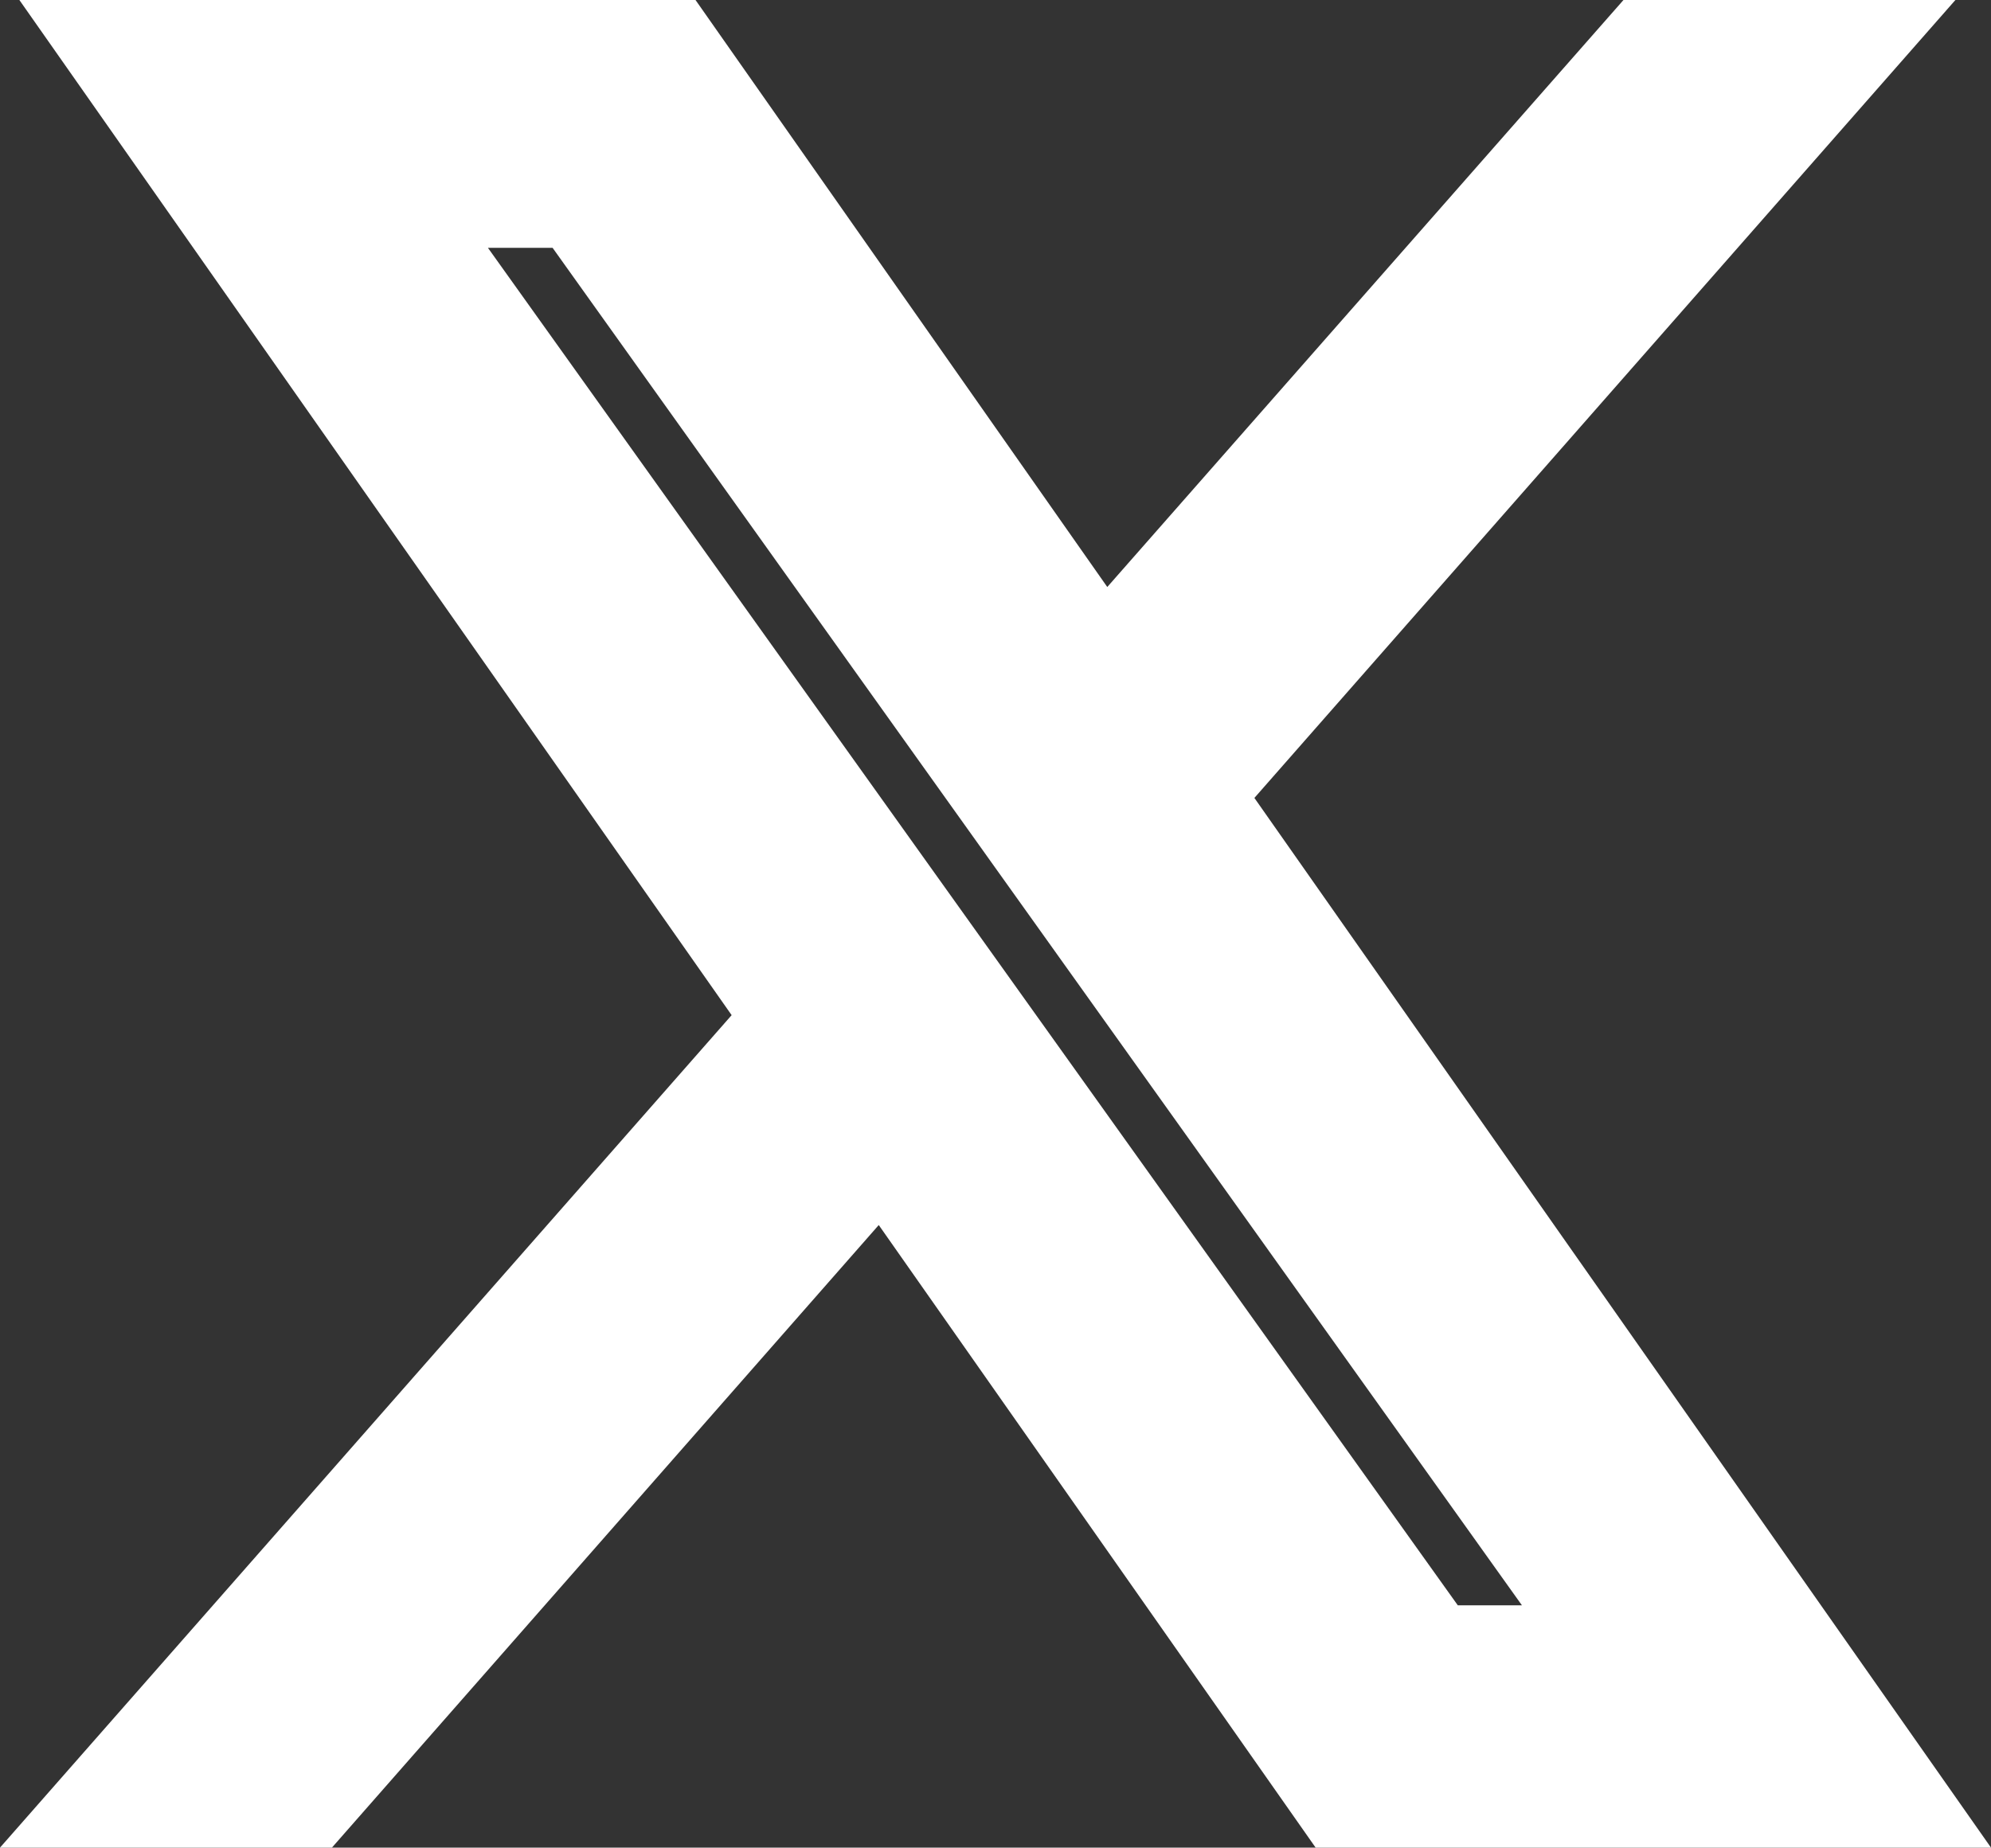
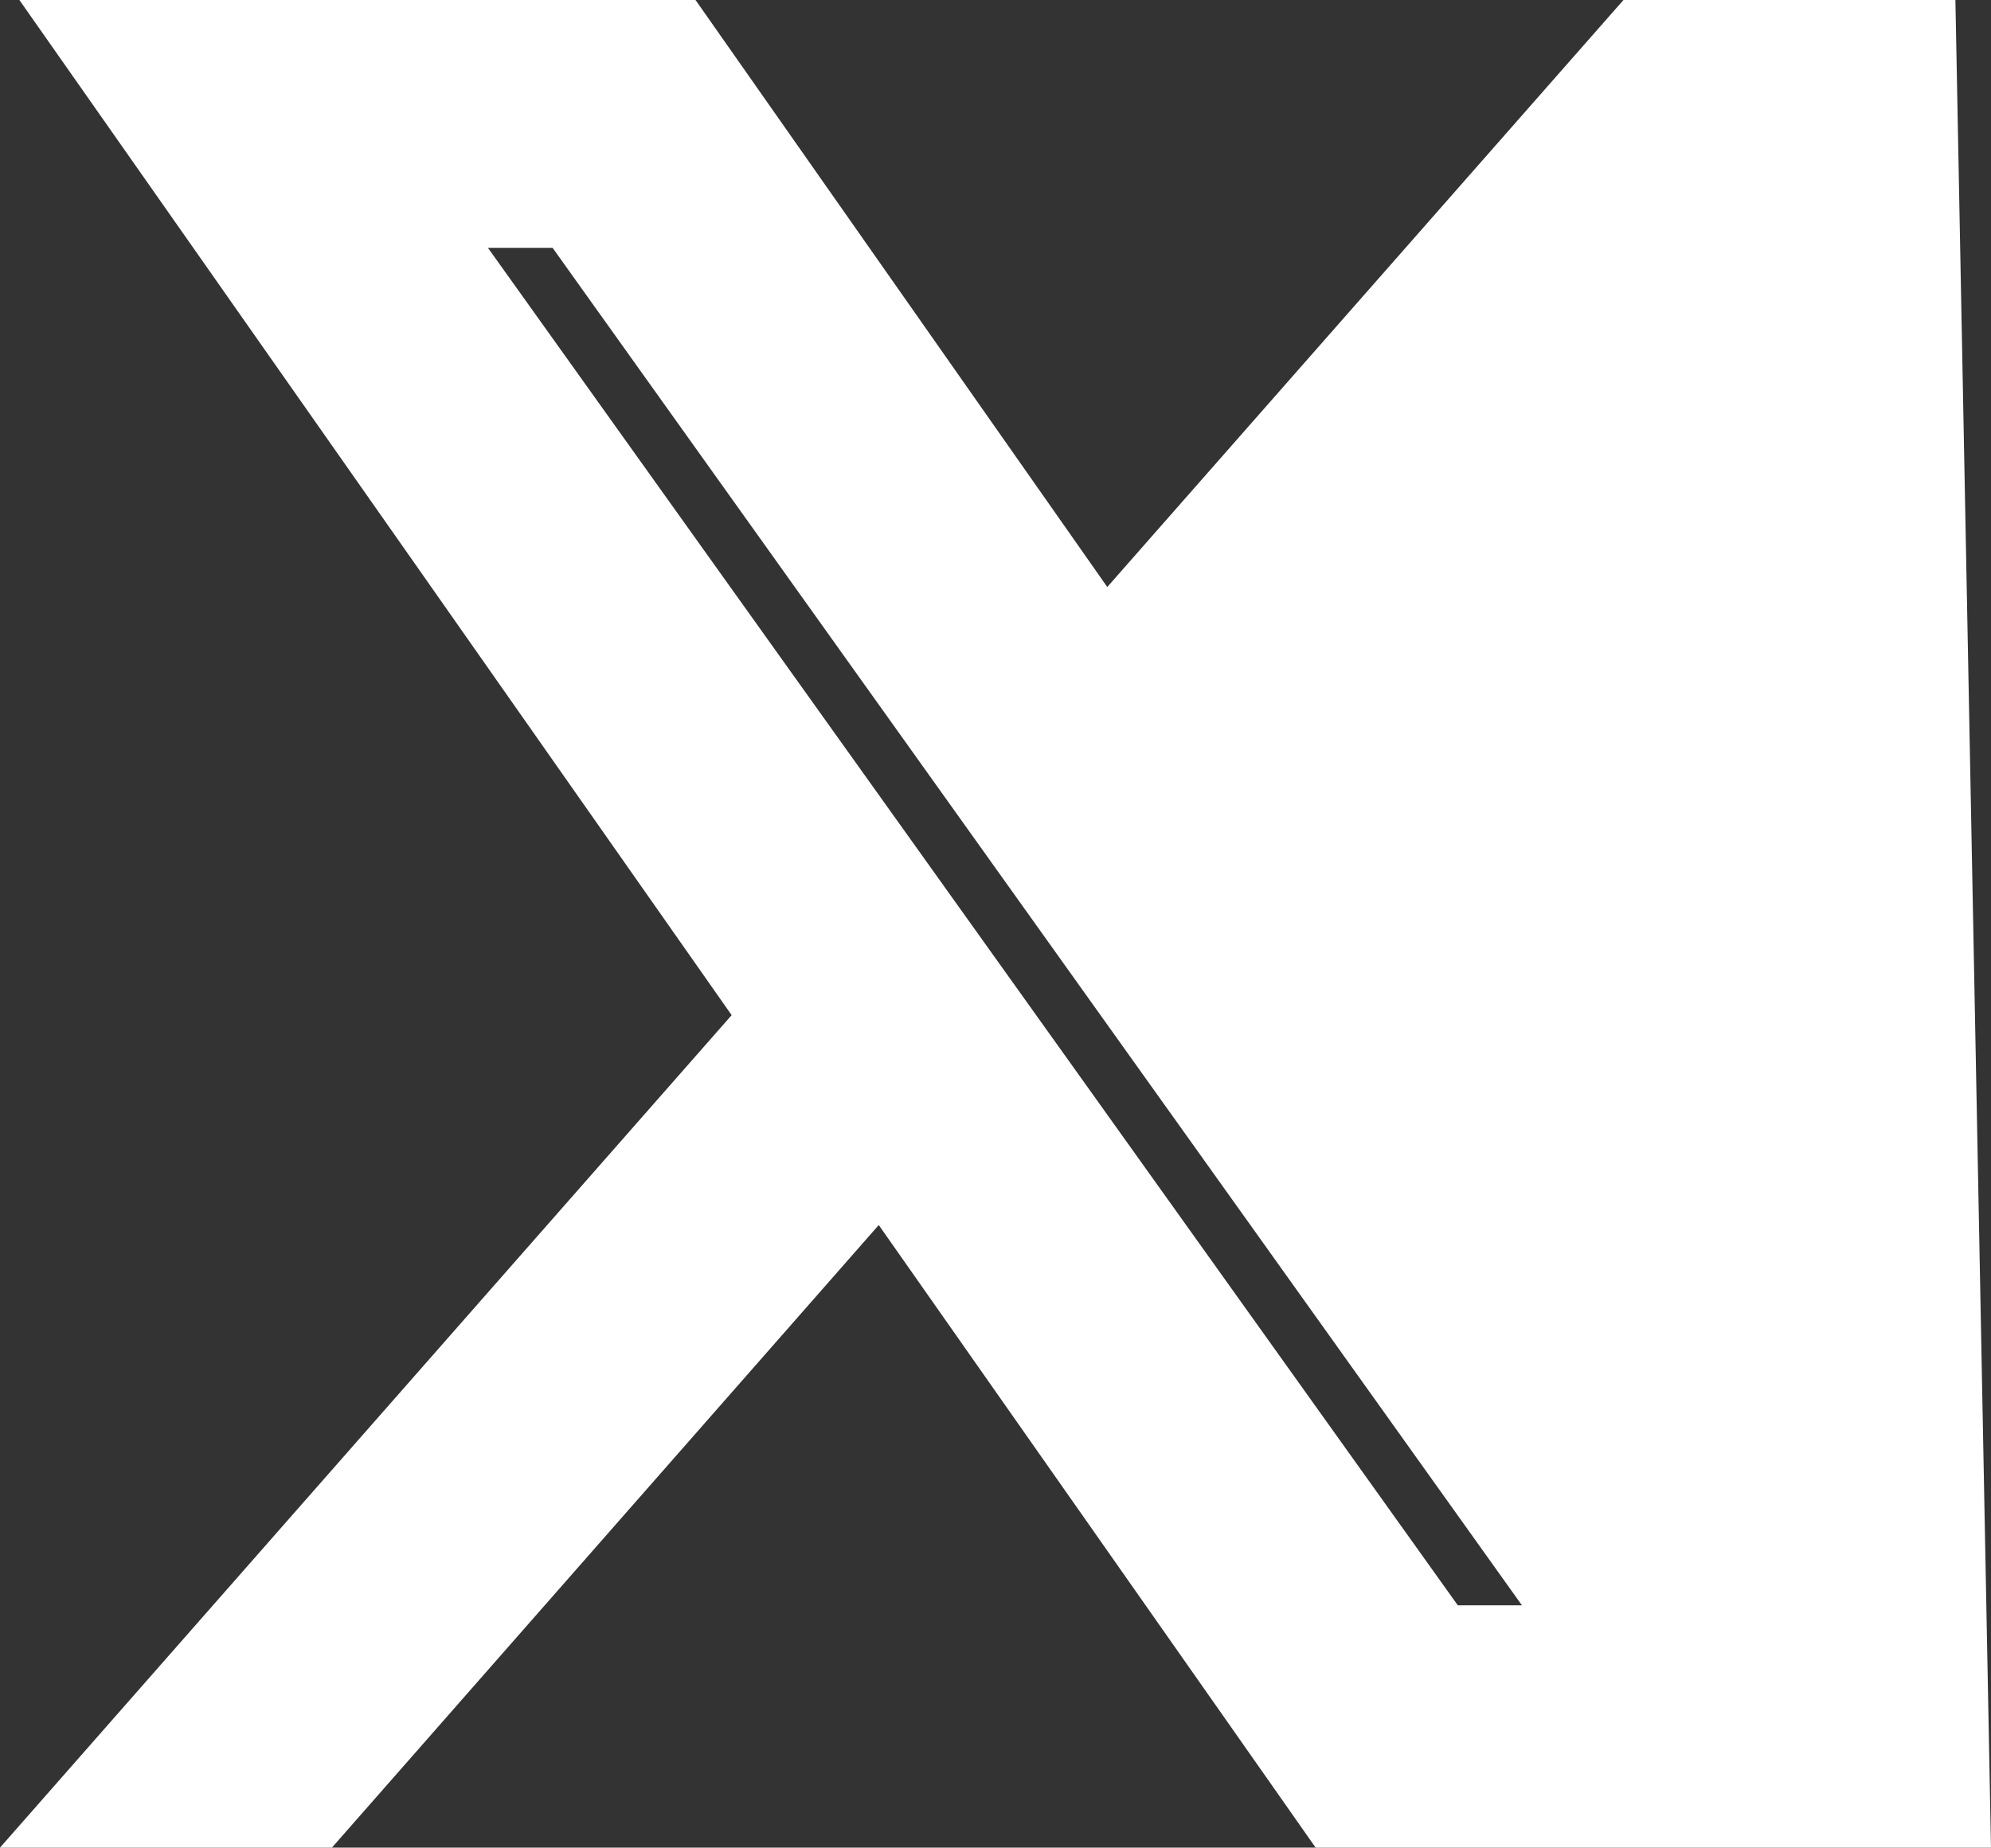
<svg xmlns="http://www.w3.org/2000/svg" viewBox="0 0 76.06 70.6">
  <rect x="0" y="0" width="76.06" height="70.6" fill="#333333" stroke="none" />
  <defs>
    <style>
      .cls-1 {
        fill: #fff;
        stroke-width: 0px;
      }
    </style>
  </defs>
  <g>
-     <path class="cls-1" d="m74.7,0h-12.68l-19.72,22.43L26.57,0H.74l27.21,38.79L0,70.6h12.68l20.89-23.79,16.69,23.79h25.8l-28.14-40.11L74.7,0Zm-16.57,61.34h-2.44L18.64,9.47h2.47l37.03,51.87Z" />
+     <path class="cls-1" d="m74.7,0h-12.68l-19.72,22.43L26.57,0H.74l27.21,38.79L0,70.6h12.68l20.89-23.79,16.69,23.79h25.8L74.7,0Zm-16.57,61.34h-2.44L18.64,9.47h2.47l37.03,51.87Z" />
  </g>
</svg>